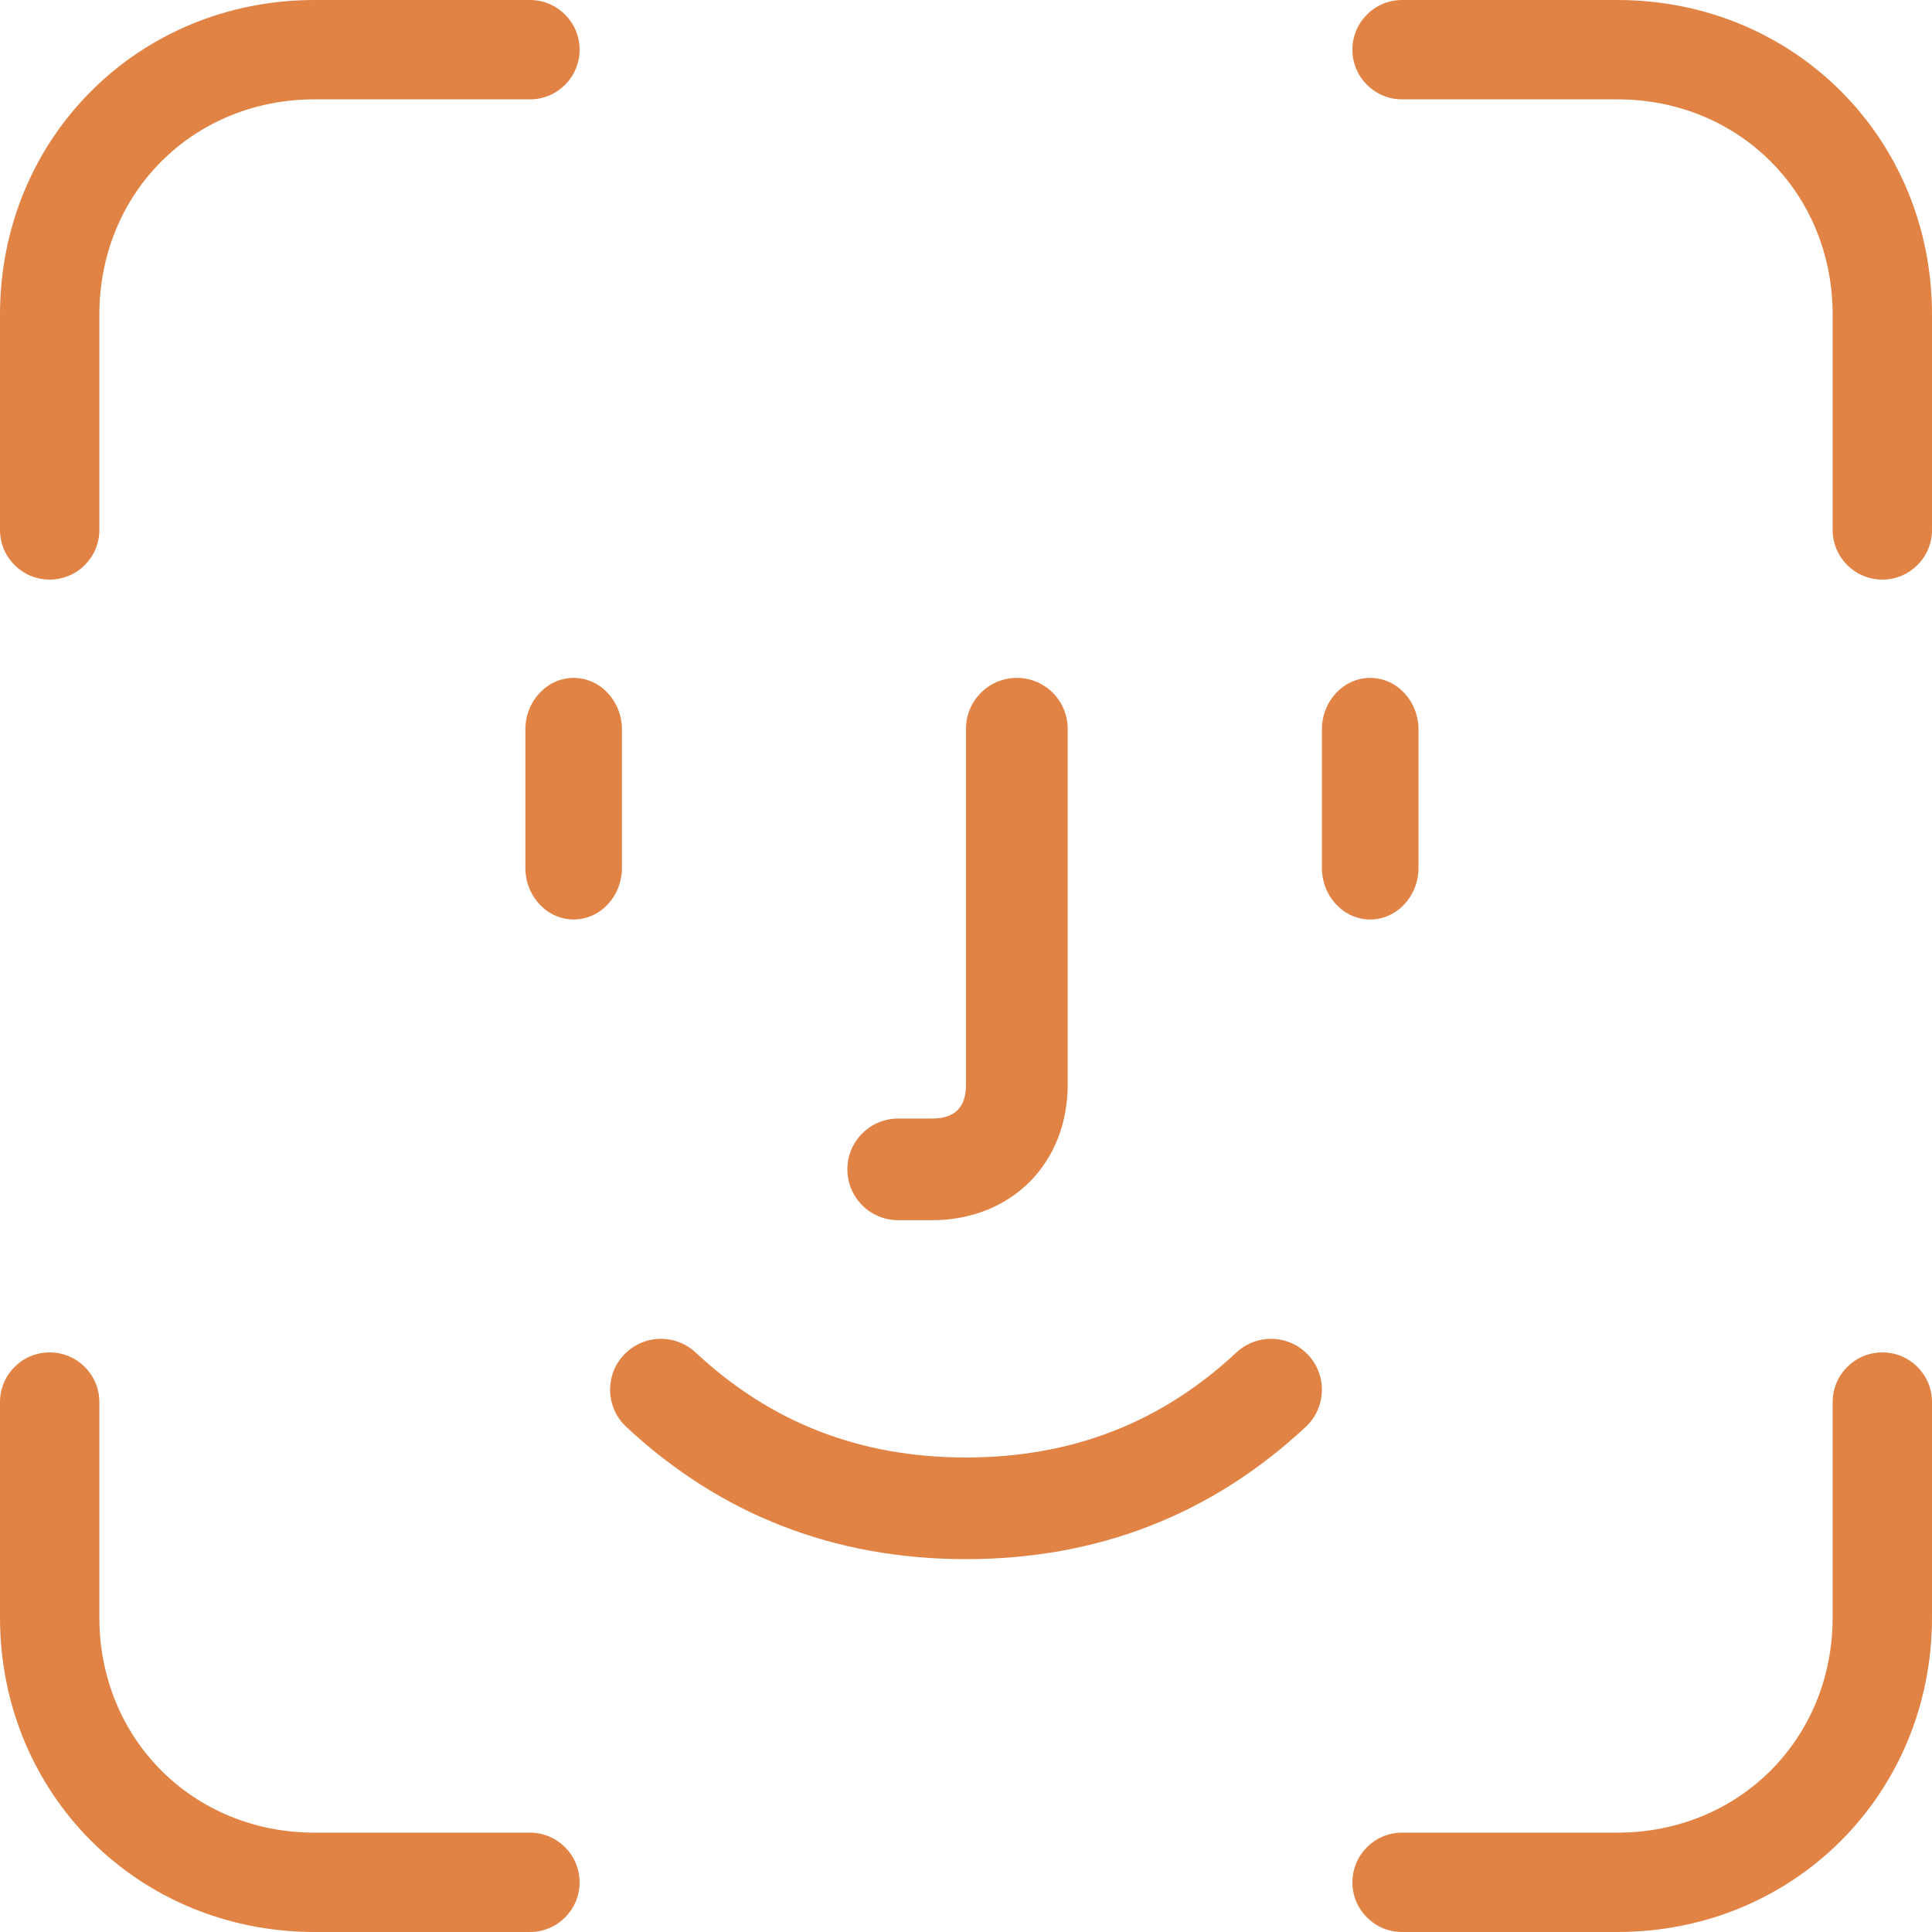
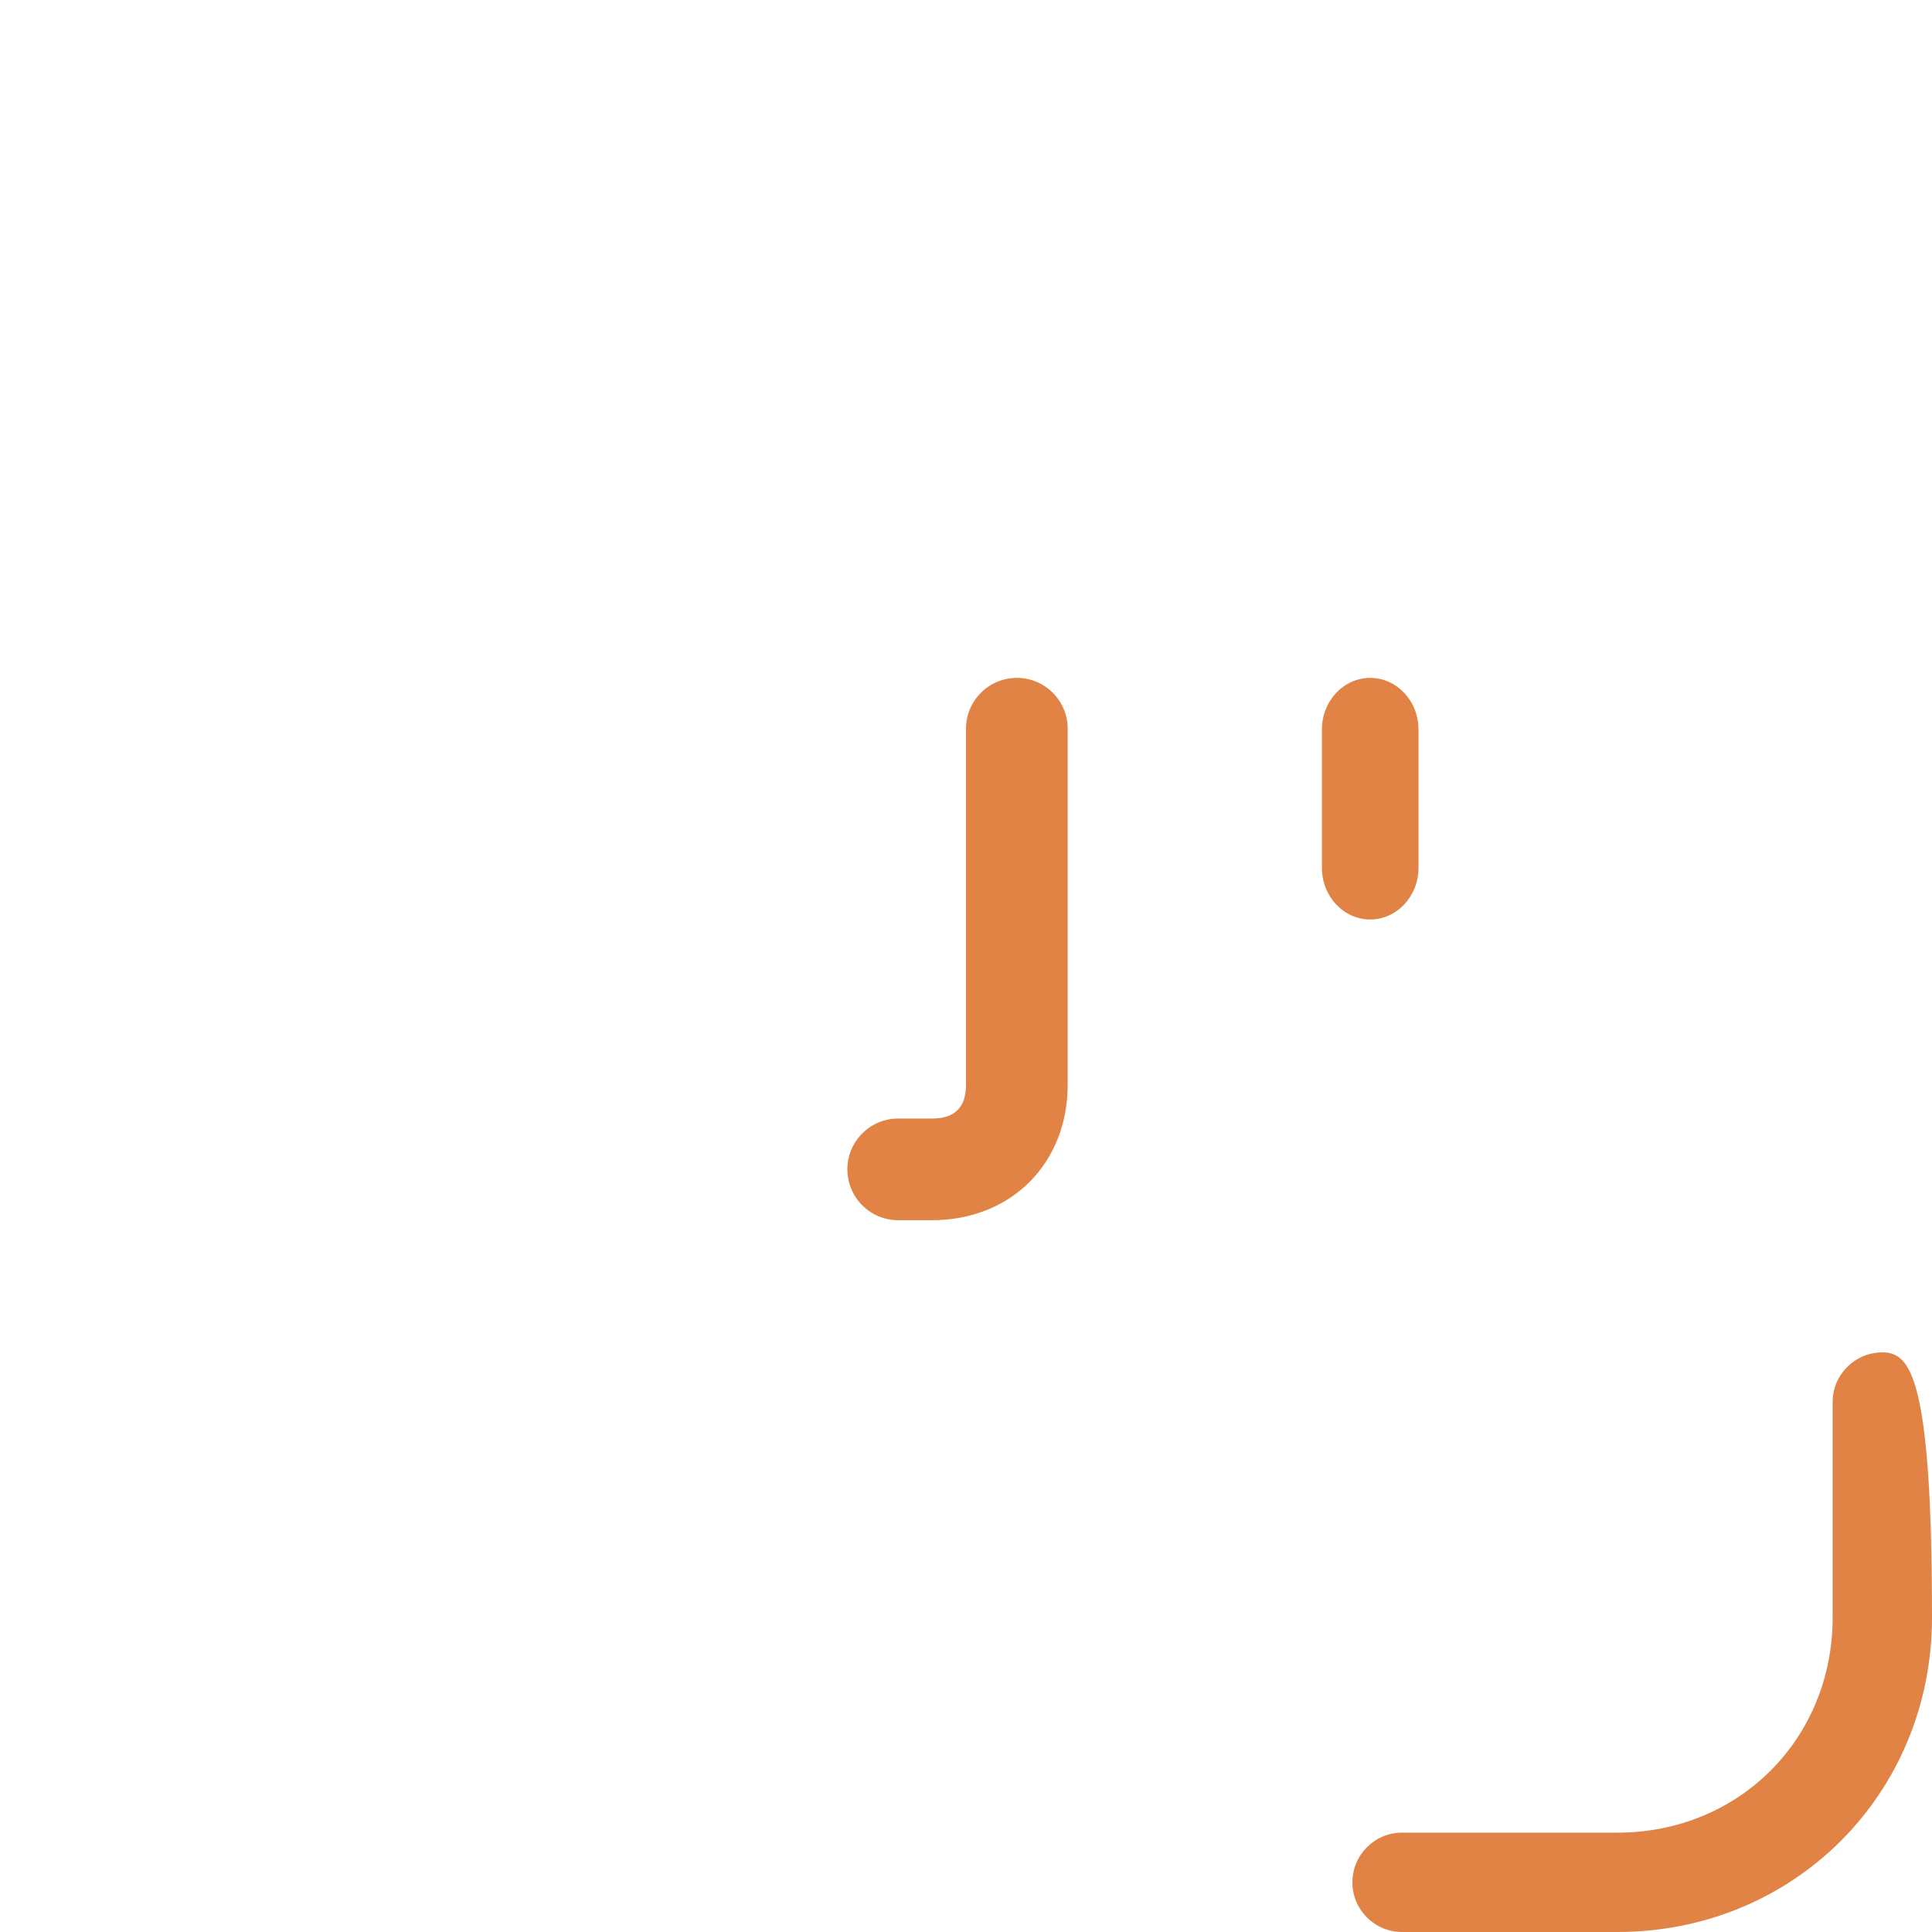
<svg xmlns="http://www.w3.org/2000/svg" width="80" height="80" viewBox="0 0 80 80" fill="none">
-   <path d="M4.114 21.943V13.029C4.114 7.993 7.993 4.114 13.029 4.114H21.943C23.079 4.114 24 3.193 24 2.057C24 0.921 23.079 0 21.943 0H13.029C5.721 0 0 5.721 0 13.029V21.943C0 23.079 0.921 24 2.057 24C3.193 24 4.114 23.079 4.114 21.943Z" fill="#E18344" />
-   <path d="M75.886 21.943V13.029C75.886 7.993 72.007 4.114 66.971 4.114H58.057C56.921 4.114 56 3.193 56 2.057C56 0.921 56.921 0 58.057 0H66.971C74.279 0 80 5.721 80 13.029V21.943C80 23.079 79.079 24 77.943 24C76.807 24 75.886 23.079 75.886 21.943Z" fill="#E18344" />
-   <path d="M4.114 58.057V66.971C4.114 72.007 7.993 75.886 13.029 75.886H21.943C23.079 75.886 24 76.807 24 77.943C24 79.079 23.079 80 21.943 80H13.029C5.721 80 0 74.279 0 66.971V58.057C0 56.921 0.921 56 2.057 56C3.193 56 4.114 56.921 4.114 58.057Z" fill="#E18344" />
-   <path d="M75.886 58.057V66.971C75.886 72.007 72.007 75.886 66.971 75.886H58.057C56.921 75.886 56 76.807 56 77.943C56 79.079 56.921 80 58.057 80H66.971C74.279 80 80 74.279 80 66.971V58.057C80 56.921 79.079 56 77.943 56C76.807 56 75.886 56.921 75.886 58.057Z" fill="#E18344" />
-   <path d="M21.754 30.213V35.931C21.754 37.114 22.65 38.074 23.754 38.074C24.859 38.074 25.754 37.114 25.754 35.931V30.213C25.754 29.03 24.859 28.07 23.754 28.07C22.65 28.07 21.754 29.03 21.754 30.213Z" fill="#E18344" />
+   <path d="M75.886 58.057V66.971C75.886 72.007 72.007 75.886 66.971 75.886H58.057C56.921 75.886 56 76.807 56 77.943C56 79.079 56.921 80 58.057 80H66.971C74.279 80 80 74.279 80 66.971C80 56.921 79.079 56 77.943 56C76.807 56 75.886 56.921 75.886 58.057Z" fill="#E18344" />
  <path d="M54.737 30.213V35.931C54.737 37.114 55.632 38.074 56.737 38.074C57.841 38.074 58.737 37.114 58.737 35.931V30.213C58.737 29.03 57.841 28.07 56.737 28.07C55.632 28.07 54.737 29.03 54.737 30.213Z" fill="#E18344" />
-   <path d="M25.932 59.083C29.833 62.724 34.558 64.561 40 64.561C45.442 64.561 50.167 62.724 54.068 59.083C54.918 58.289 54.964 56.957 54.171 56.107C53.377 55.257 52.045 55.211 51.195 56.005C48.079 58.913 44.383 60.351 40 60.351C35.618 60.351 31.921 58.913 28.805 56.005C27.955 55.211 26.623 55.257 25.829 56.107C25.036 56.957 25.082 58.289 25.932 59.083Z" fill="#E18344" />
  <path d="M40 30.176V44.912C40 45.855 39.539 46.316 38.591 46.316H37.193C36.03 46.316 35.088 47.258 35.088 48.421C35.088 49.584 36.03 50.526 37.193 50.526H38.591C41.864 50.526 44.211 48.182 44.211 44.912V30.176C44.211 29.013 43.268 28.07 42.105 28.07C40.943 28.07 40 29.013 40 30.176Z" fill="#E18344" />
</svg>